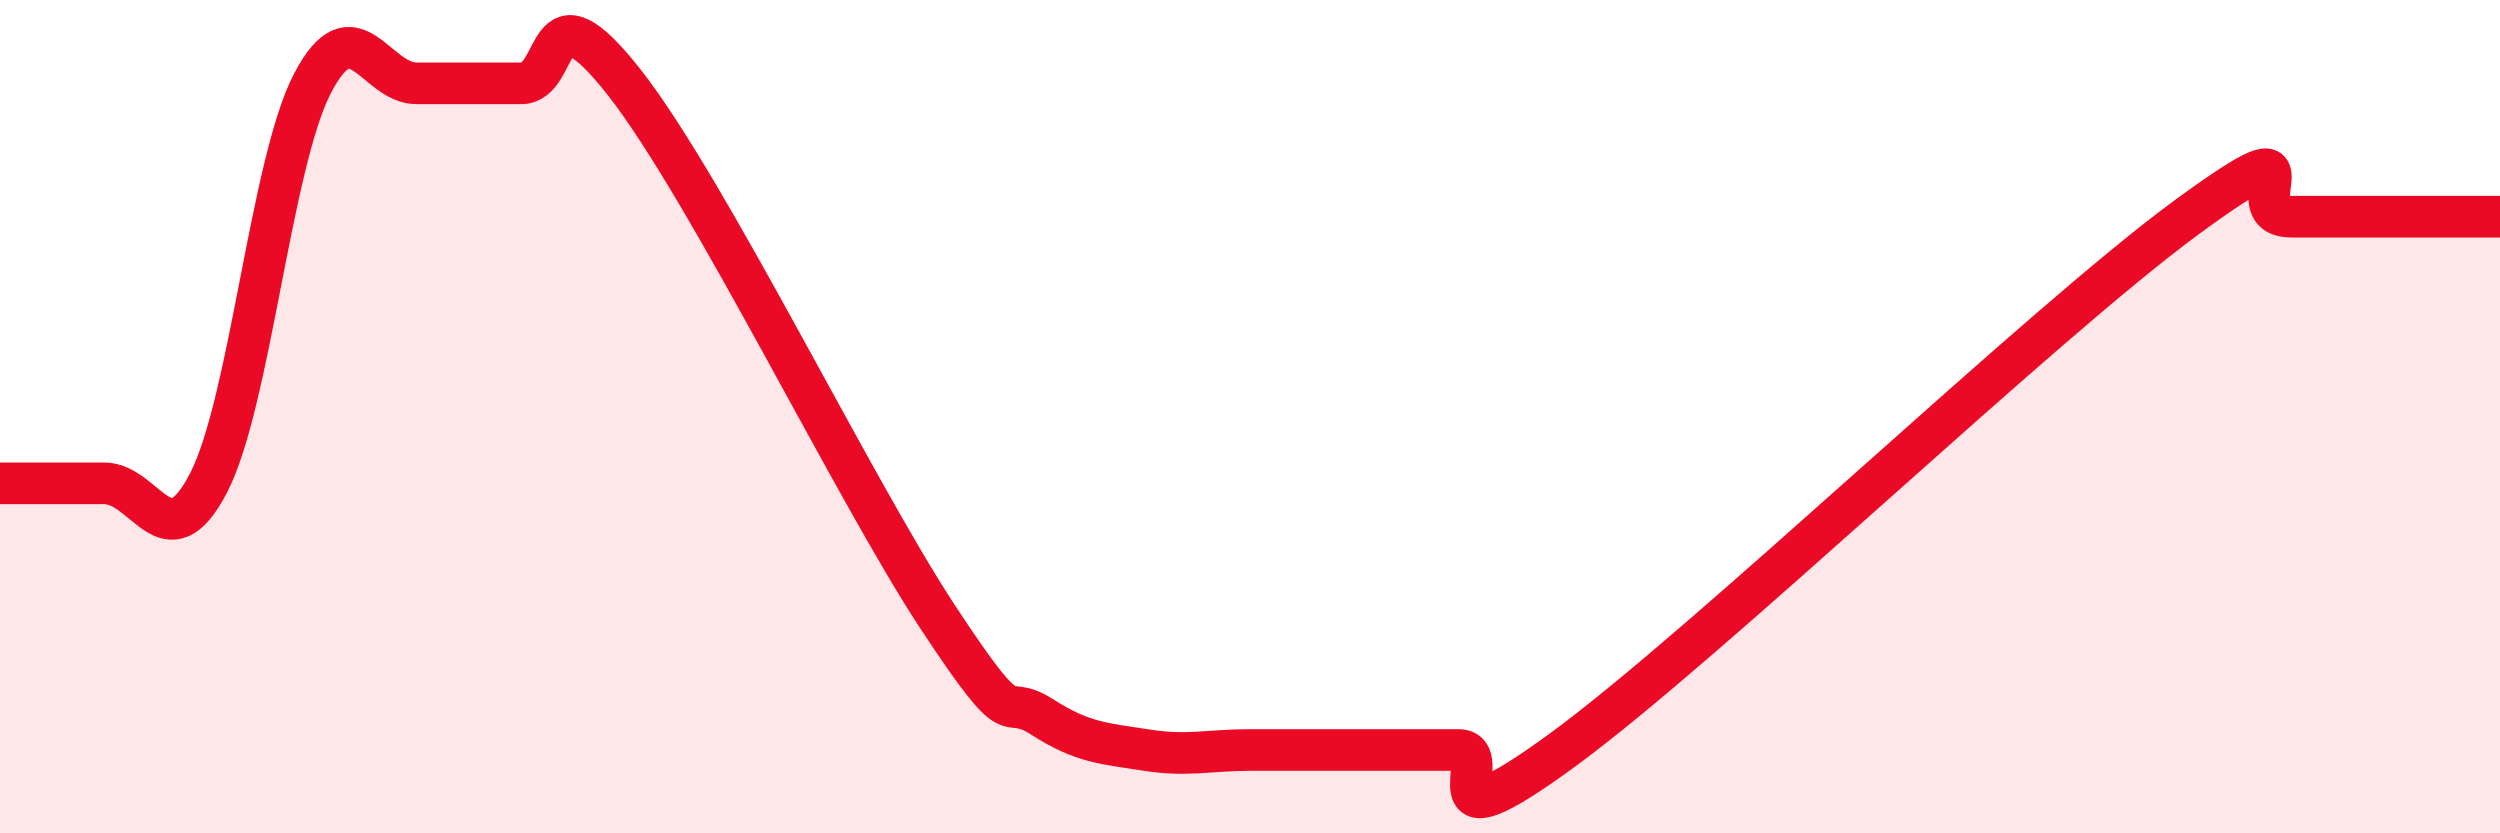
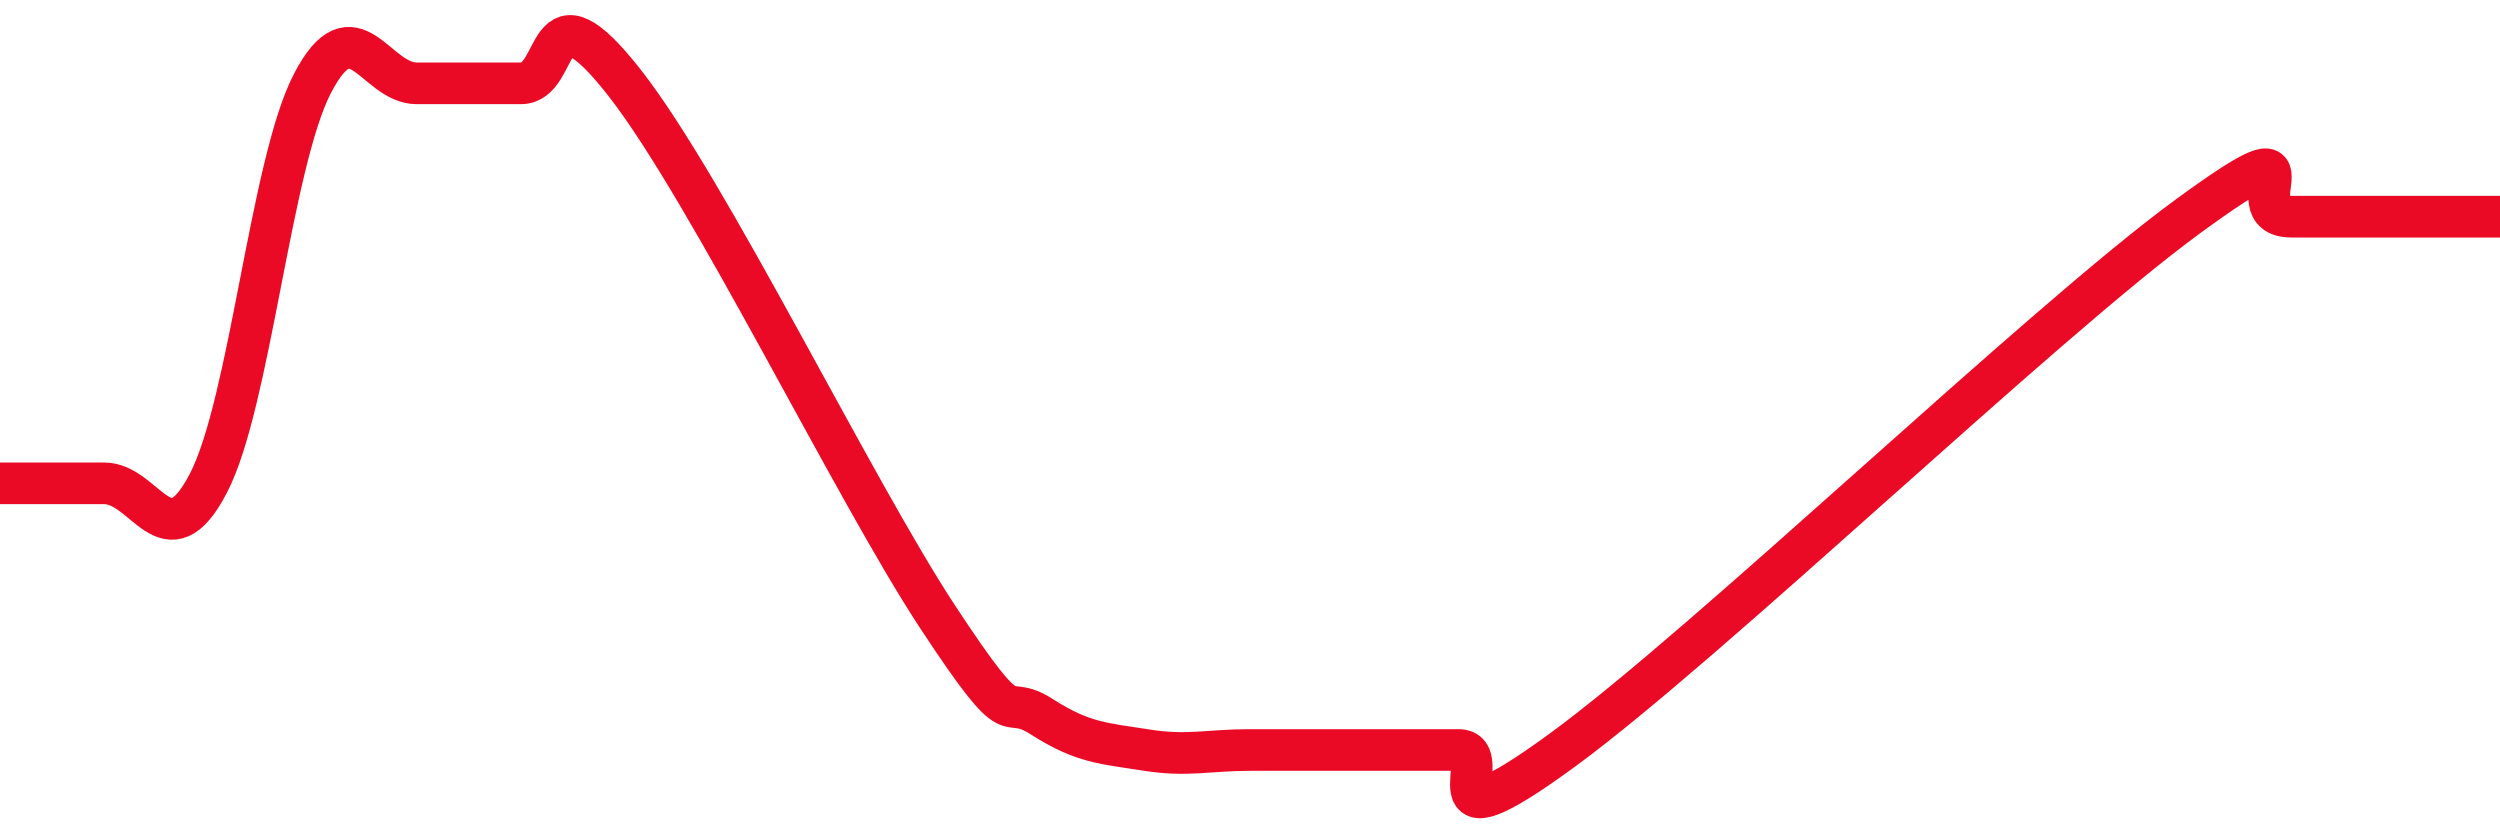
<svg xmlns="http://www.w3.org/2000/svg" width="60" height="20" viewBox="0 0 60 20">
-   <path d="M 0,11.6 C 0.5,11.6 1.5,11.6 2.5,11.6 C 3.5,11.6 4,13.52 5,11.6 C 6,9.68 6.5,3.92 7.5,2 C 8.5,0.08 9,2 10,2 C 11,2 11.5,2 12.5,2 C 13.5,2 13,-0.56 15,2 C 17,4.56 20.5,11.76 22.5,14.8 C 24.5,17.84 24,16.56 25,17.2 C 26,17.84 26.5,17.84 27.5,18 C 28.5,18.16 29,18 30,18 C 31,18 31.5,18 32.5,18 C 33.5,18 34,18 35,18 C 36,18 34,20.56 37.5,18 C 41,15.44 49,7.76 52.5,5.2 C 56,2.64 53.5,5.2 55,5.2 C 56.5,5.2 59,5.2 60,5.2L60 20L0 20Z" fill="#EB0A25" opacity="0.1" stroke-linecap="round" stroke-linejoin="round" />
  <path d="M 0,11.6 C 0.5,11.6 1.5,11.6 2.5,11.6 C 3.5,11.6 4,13.52 5,11.6 C 6,9.68 6.5,3.92 7.5,2 C 8.5,0.08 9,2 10,2 C 11,2 11.5,2 12.5,2 C 13.5,2 13,-0.56 15,2 C 17,4.56 20.5,11.76 22.5,14.8 C 24.5,17.84 24,16.56 25,17.2 C 26,17.84 26.5,17.84 27.5,18 C 28.5,18.16 29,18 30,18 C 31,18 31.5,18 32.5,18 C 33.5,18 34,18 35,18 C 36,18 34,20.56 37.5,18 C 41,15.44 49,7.76 52.5,5.2 C 56,2.64 53.5,5.2 55,5.2 C 56.5,5.2 59,5.2 60,5.2" stroke="#EB0A25" stroke-width="1" fill="none" stroke-linecap="round" stroke-linejoin="round" />
</svg>